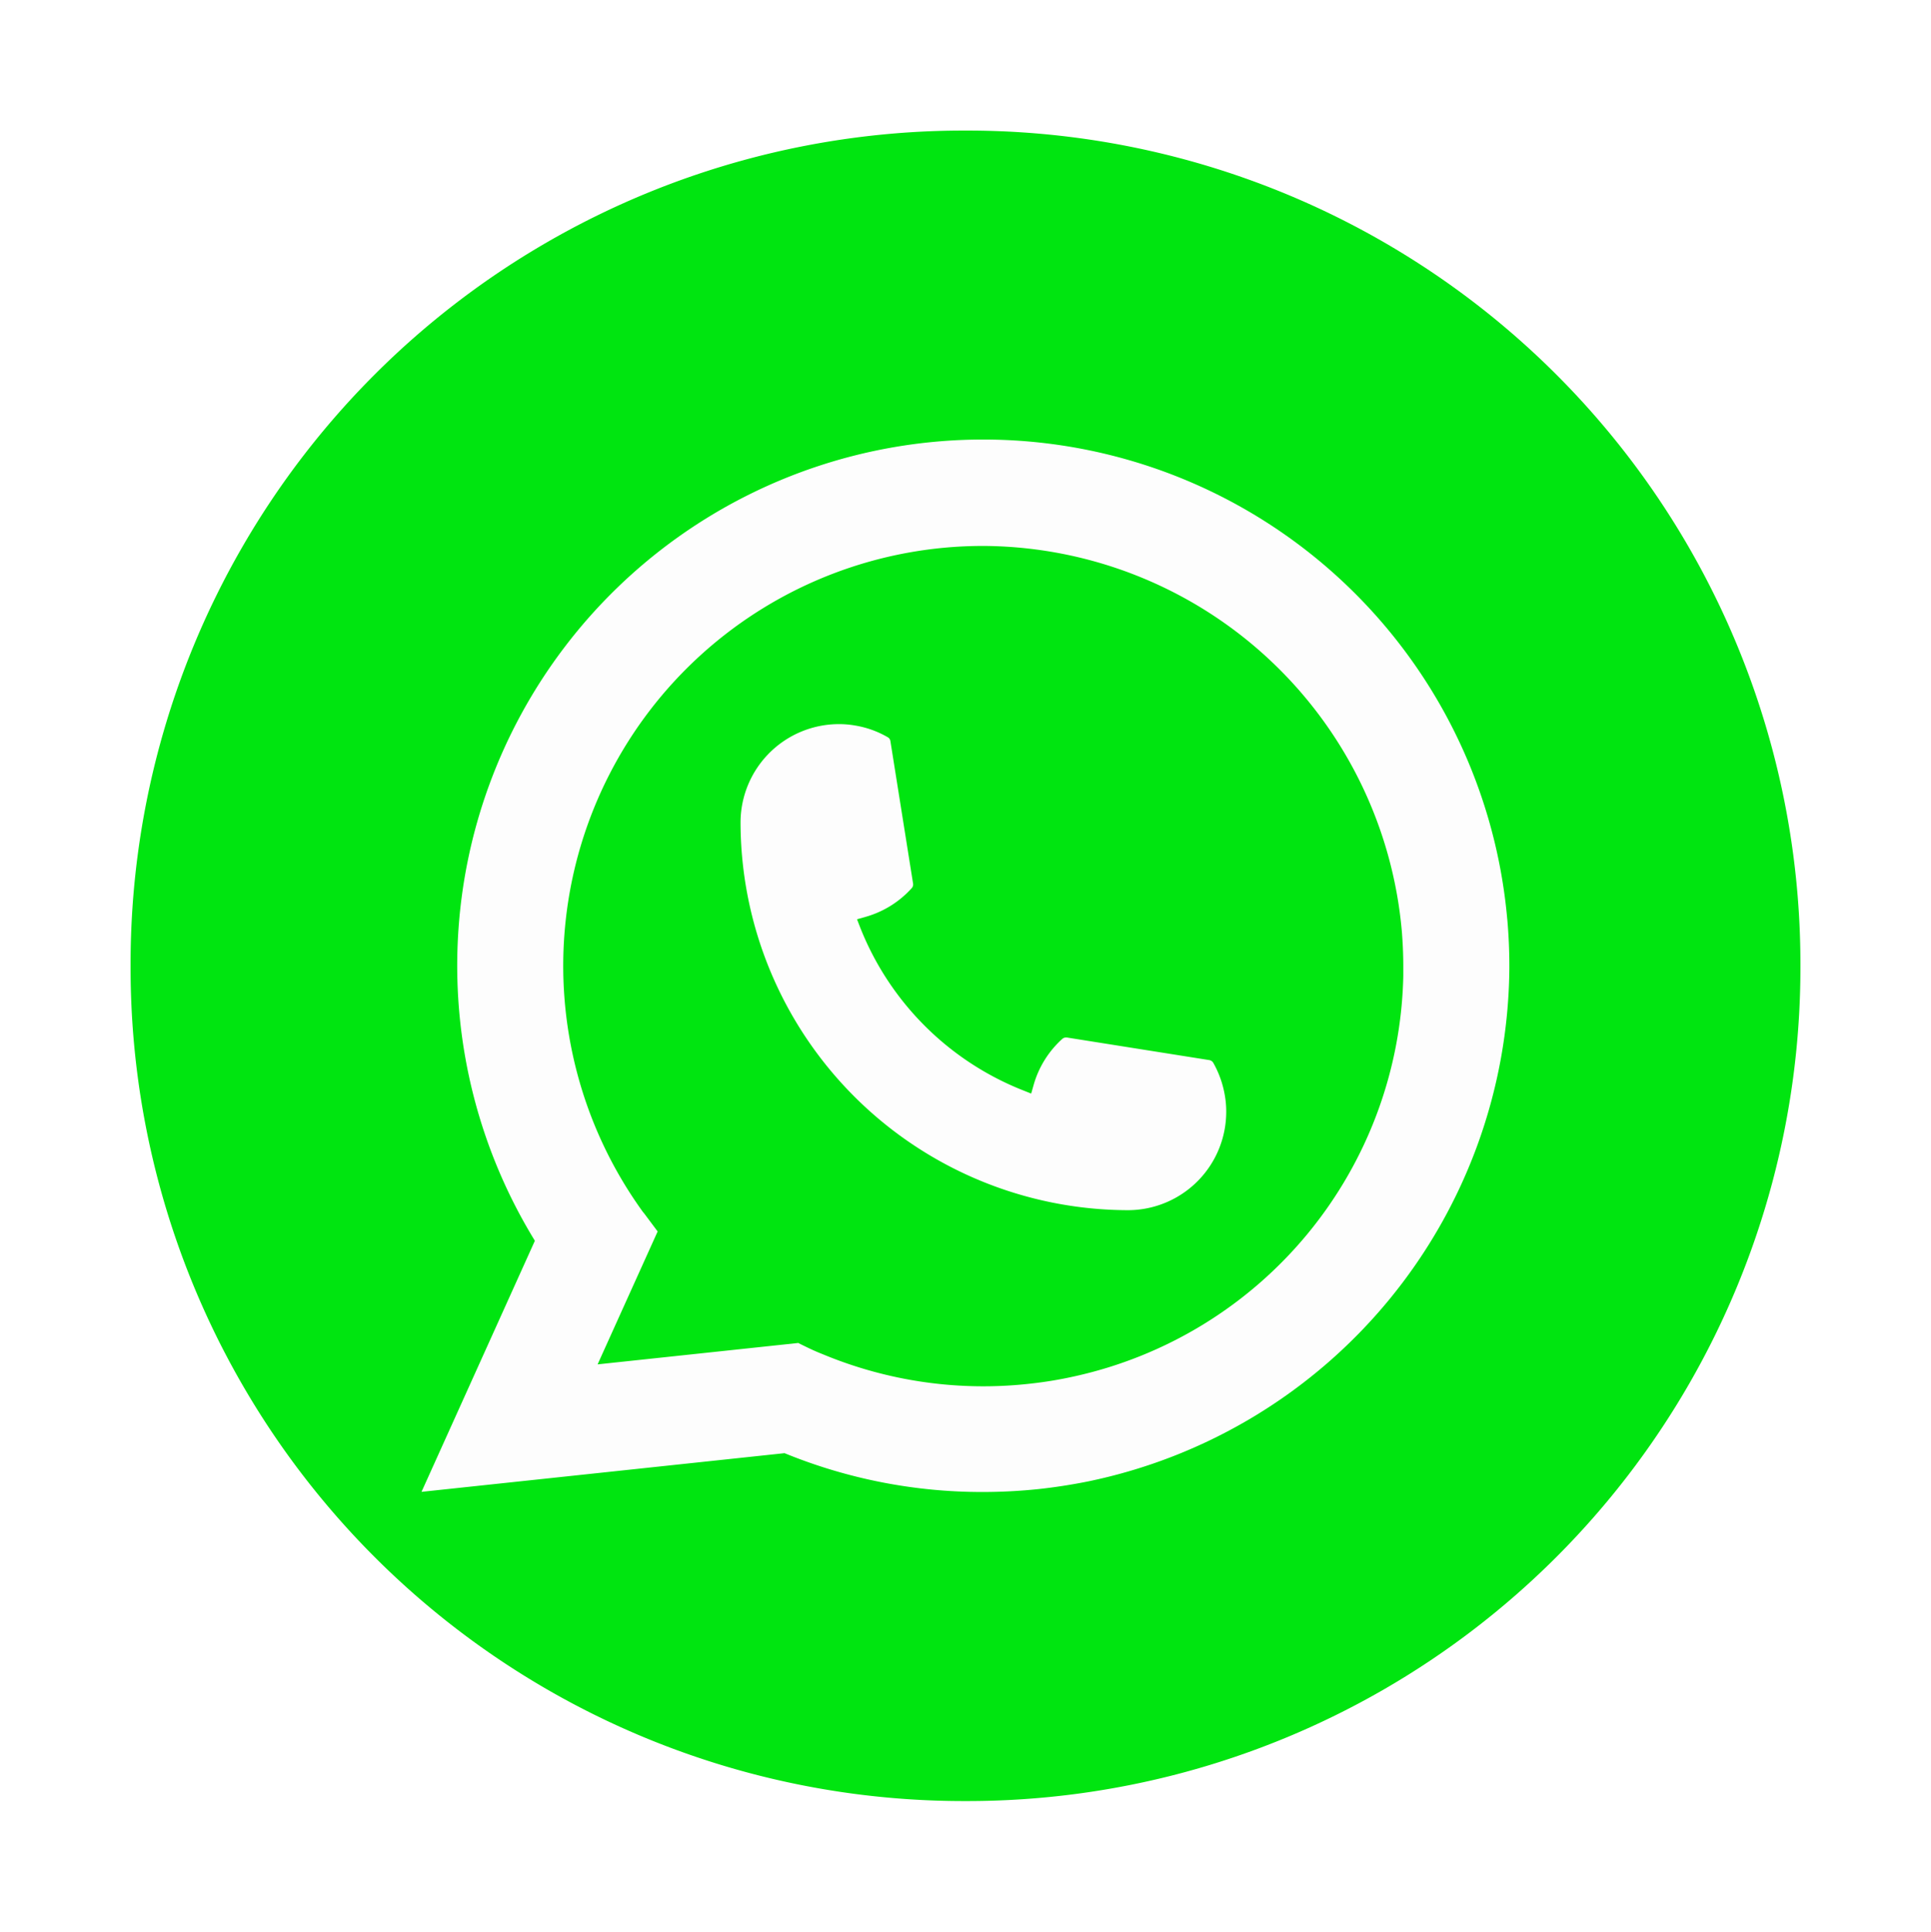
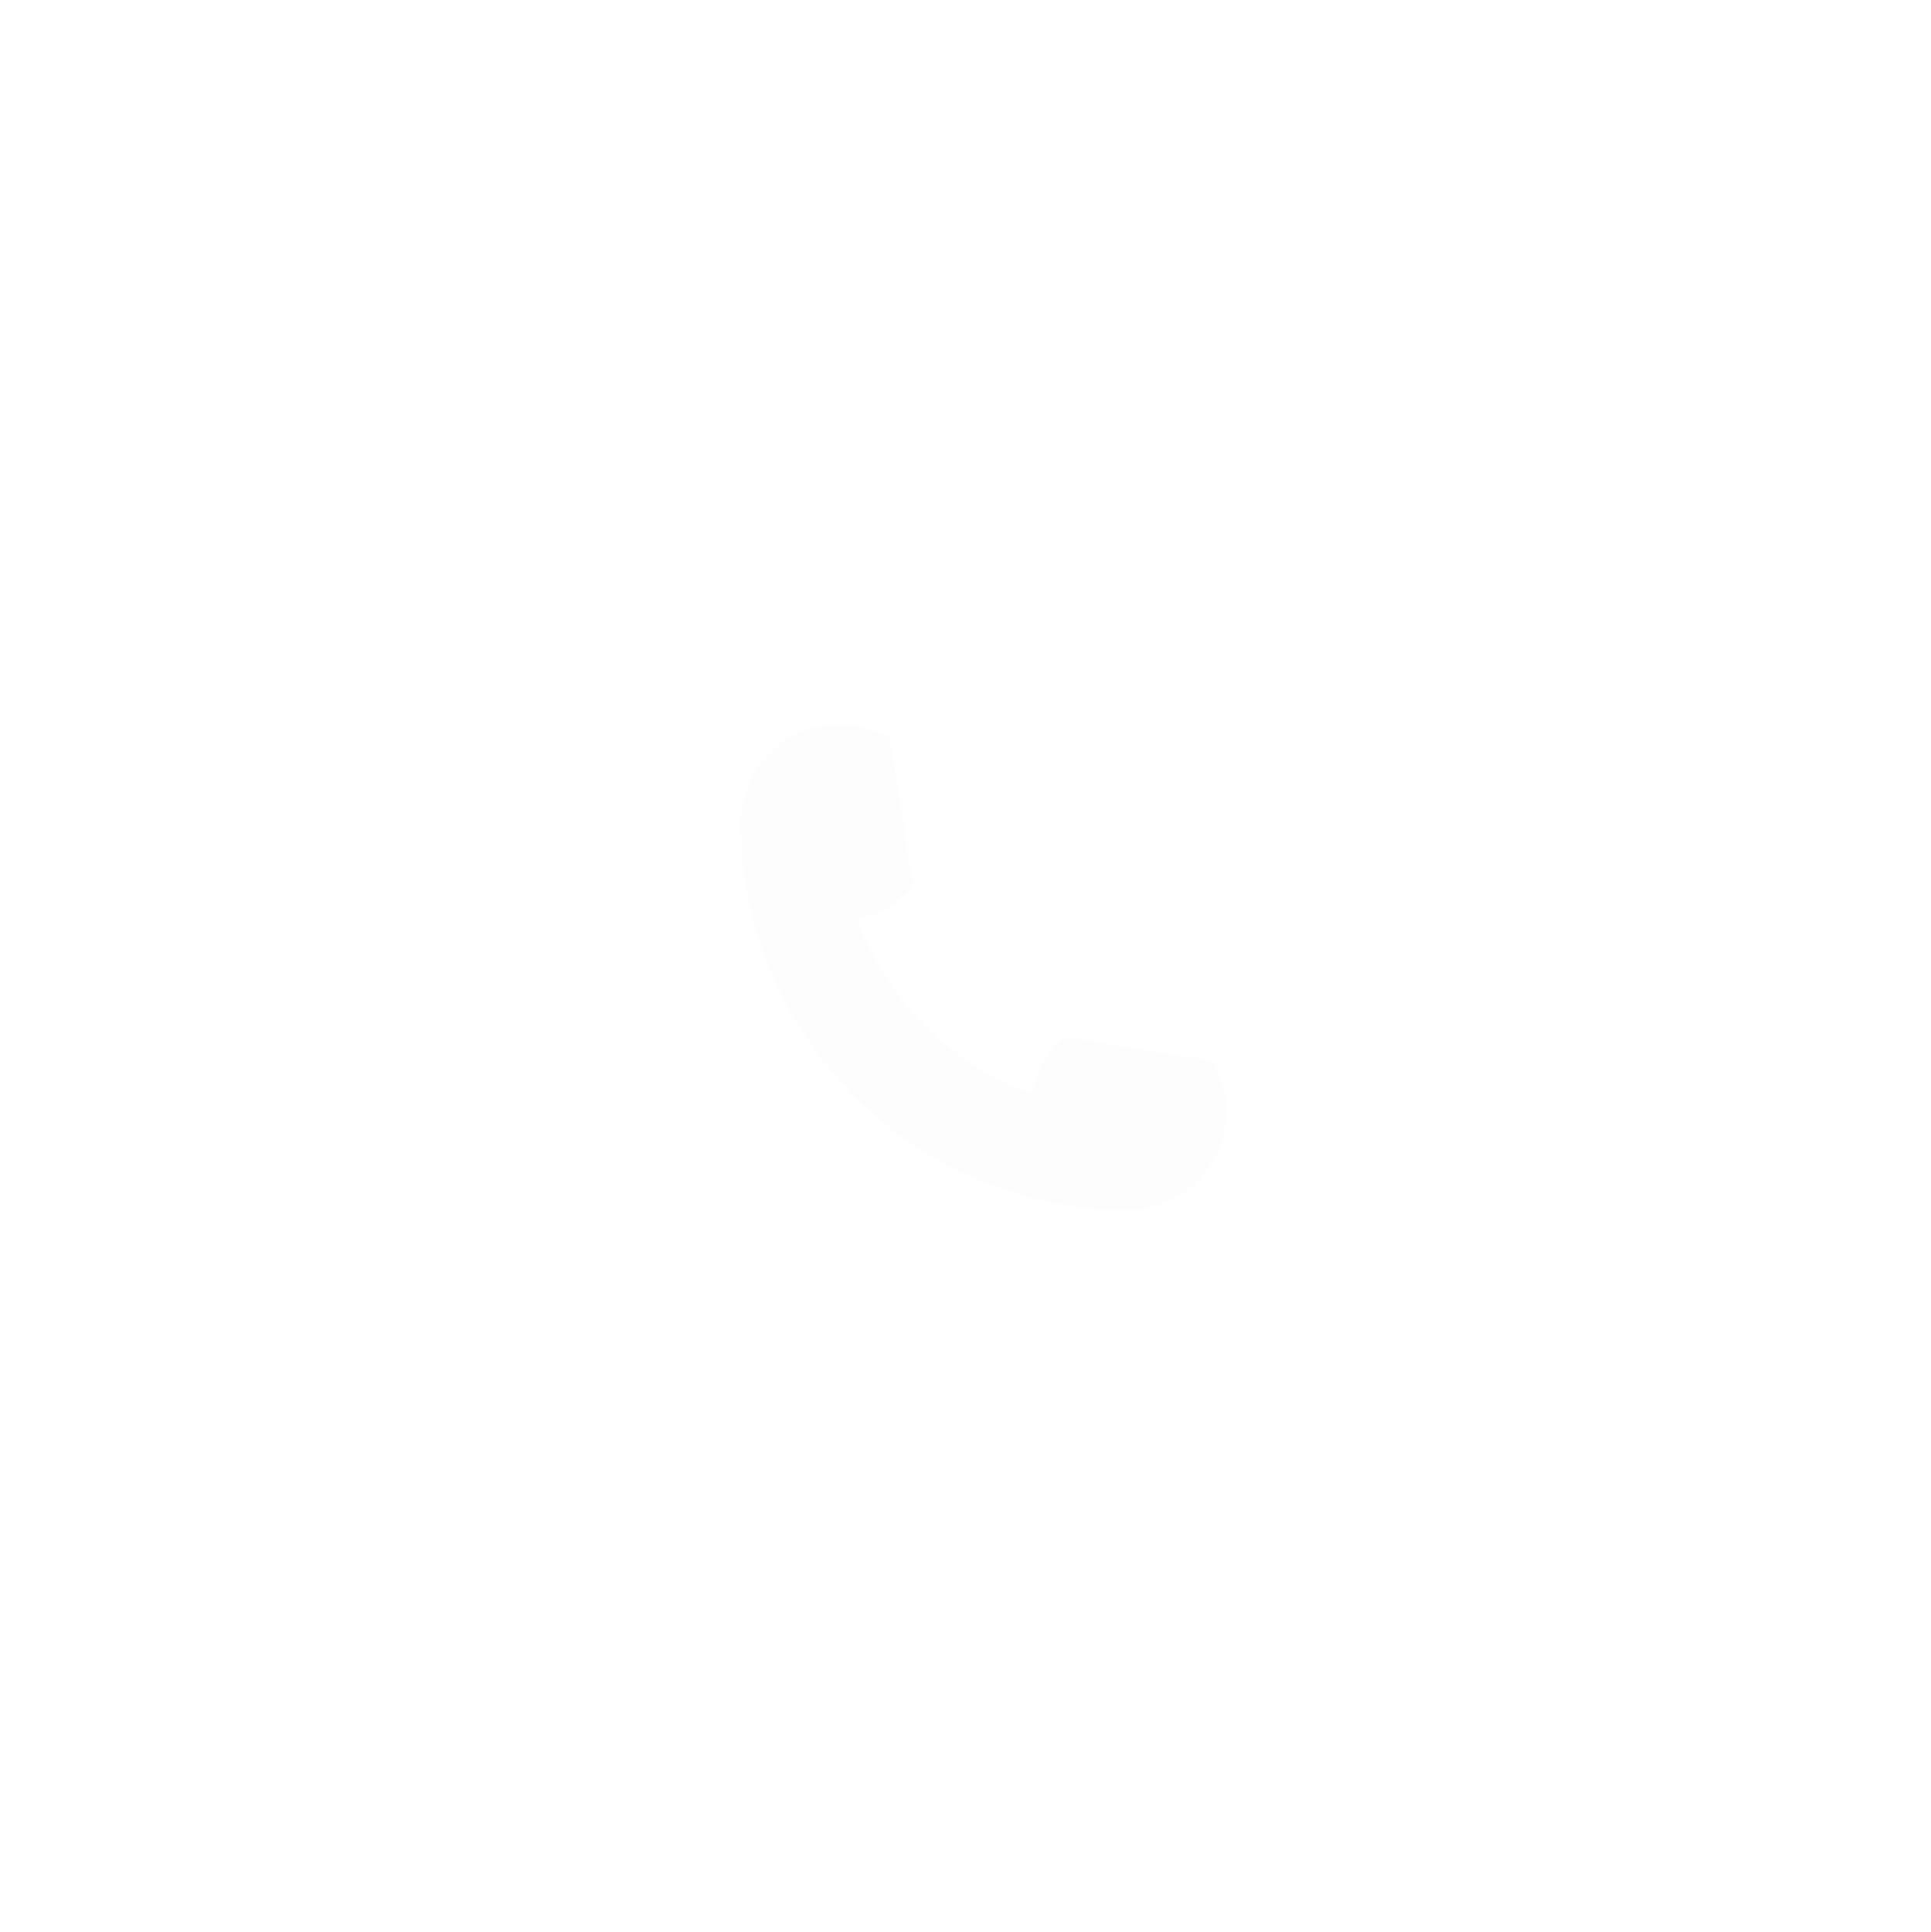
<svg xmlns="http://www.w3.org/2000/svg" width="66.547" height="66.563" viewBox="0 0 66.547 66.563">
  <defs>
    <filter id="Path_43227" x="0" y="0" width="66.547" height="66.563" filterUnits="userSpaceOnUse">
      <feOffset input="SourceAlpha" />
      <feGaussianBlur stdDeviation="1.5" result="blur" />
      <feFlood flood-opacity="0.161" />
      <feComposite operator="in" in2="blur" />
      <feComposite in="SourceGraphic" />
    </filter>
  </defs>
  <g id="whatsapp" transform="translate(4.5 4.5)">
    <g id="whatsapp_icon" data-name="whatsapp icon" transform="translate(0 0)">
      <g transform="matrix(1, 0, 0, 1, -4.5, -4.5)" filter="url(#Path_43227)">
-         <path id="Path_43227-2" data-name="Path 43227" d="M1095.669.789h-.131a28.711,28.711,0,0,0-28.708,28.716v.131a28.712,28.712,0,0,0,28.708,28.716h.131a28.713,28.713,0,0,0,28.708-28.716v-.131A28.713,28.713,0,0,0,1095.669.789Z" transform="translate(-1062.33 3.71)" fill="#00e510" />
-       </g>
+         </g>
      <path id="Path_43229" data-name="Path 43229" d="M1152.339,87.732a13.379,13.379,0,0,1-13.359-13.363,3.393,3.393,0,0,1,3.385-3.386,3.215,3.215,0,0,1,.563.048,3.308,3.308,0,0,1,1.127.405.182.182,0,0,1,.09.135l.781,4.907a.191.191,0,0,1-.047.157,3.37,3.37,0,0,1-1.591.99l-.294.083.11.284a9.973,9.973,0,0,0,5.609,5.609l.283.113.084-.295a3.37,3.37,0,0,1,.988-1.589.188.188,0,0,1,.128-.048.169.169,0,0,1,.032,0l4.906.778a.2.2,0,0,1,.137.093,3.438,3.438,0,0,1,.4,1.129,3.177,3.177,0,0,1,.047.561A3.391,3.391,0,0,1,1152.339,87.732Z" transform="translate(-1117.959 -50.531)" fill="#fdfdfd" />
-       <path id="Path_43228" data-name="Path 43228" d="M1138.657,53.853a18.129,18.129,0,1,0-33.51,11.09l-3.907,8.652,12.511-1.333A17.95,17.95,0,0,0,1120.6,73.6a18.54,18.54,0,0,0,1.9-.1c.565-.061,1.133-.149,1.7-.262a18.2,18.2,0,0,0,14.53-17.677v-.1c0-.545-.026-1.089-.073-1.617Zm-24.425,14.611-6.923.738,2.069-4.58-.414-.554c-.029-.041-.061-.081-.1-.127A14.469,14.469,0,0,1,1120.6,41a14.553,14.553,0,0,1,14.425,13.282c.032.4.05.8.05,1.2,0,.113,0,.224,0,.343a14.44,14.44,0,0,1-11.343,13.792,13.761,13.761,0,0,1-1.515.25,14.405,14.405,0,0,1-7.15-1.015c-.2-.078-.388-.163-.565-.25l-.262-.127Z" transform="translate(-1091.214 -26.688)" fill="#fdfdfd" />
    </g>
  </g>
</svg>